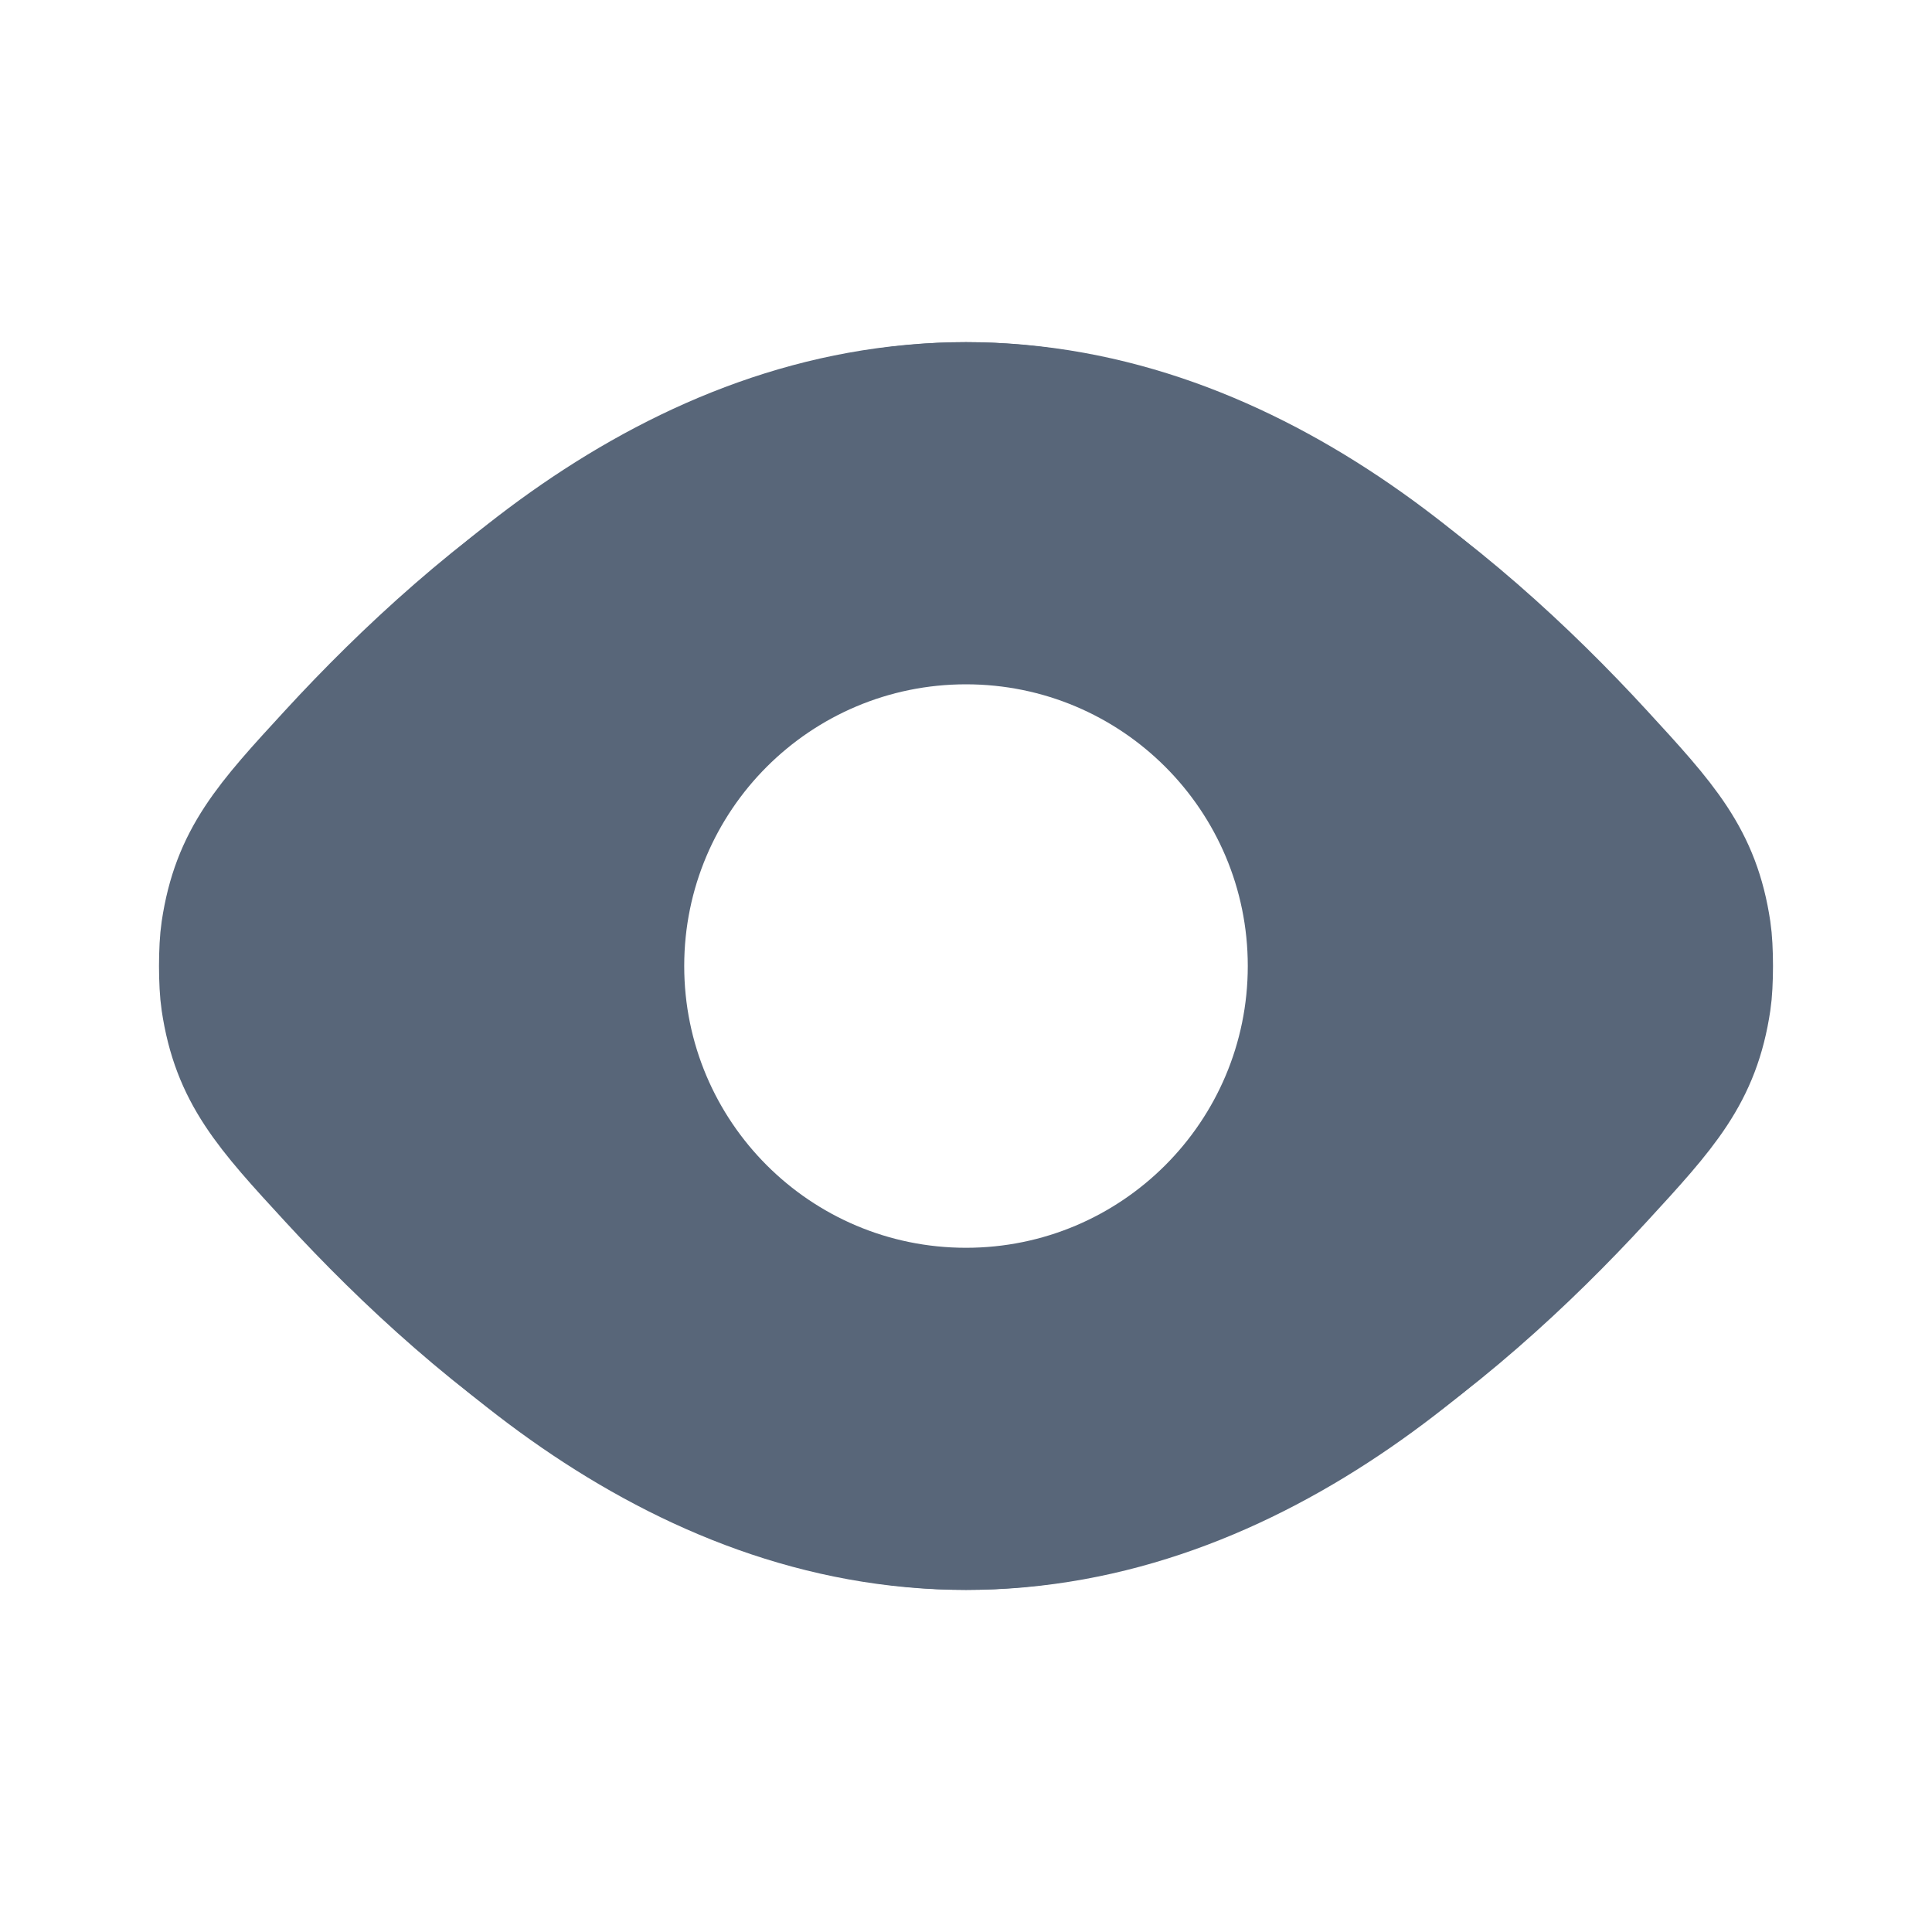
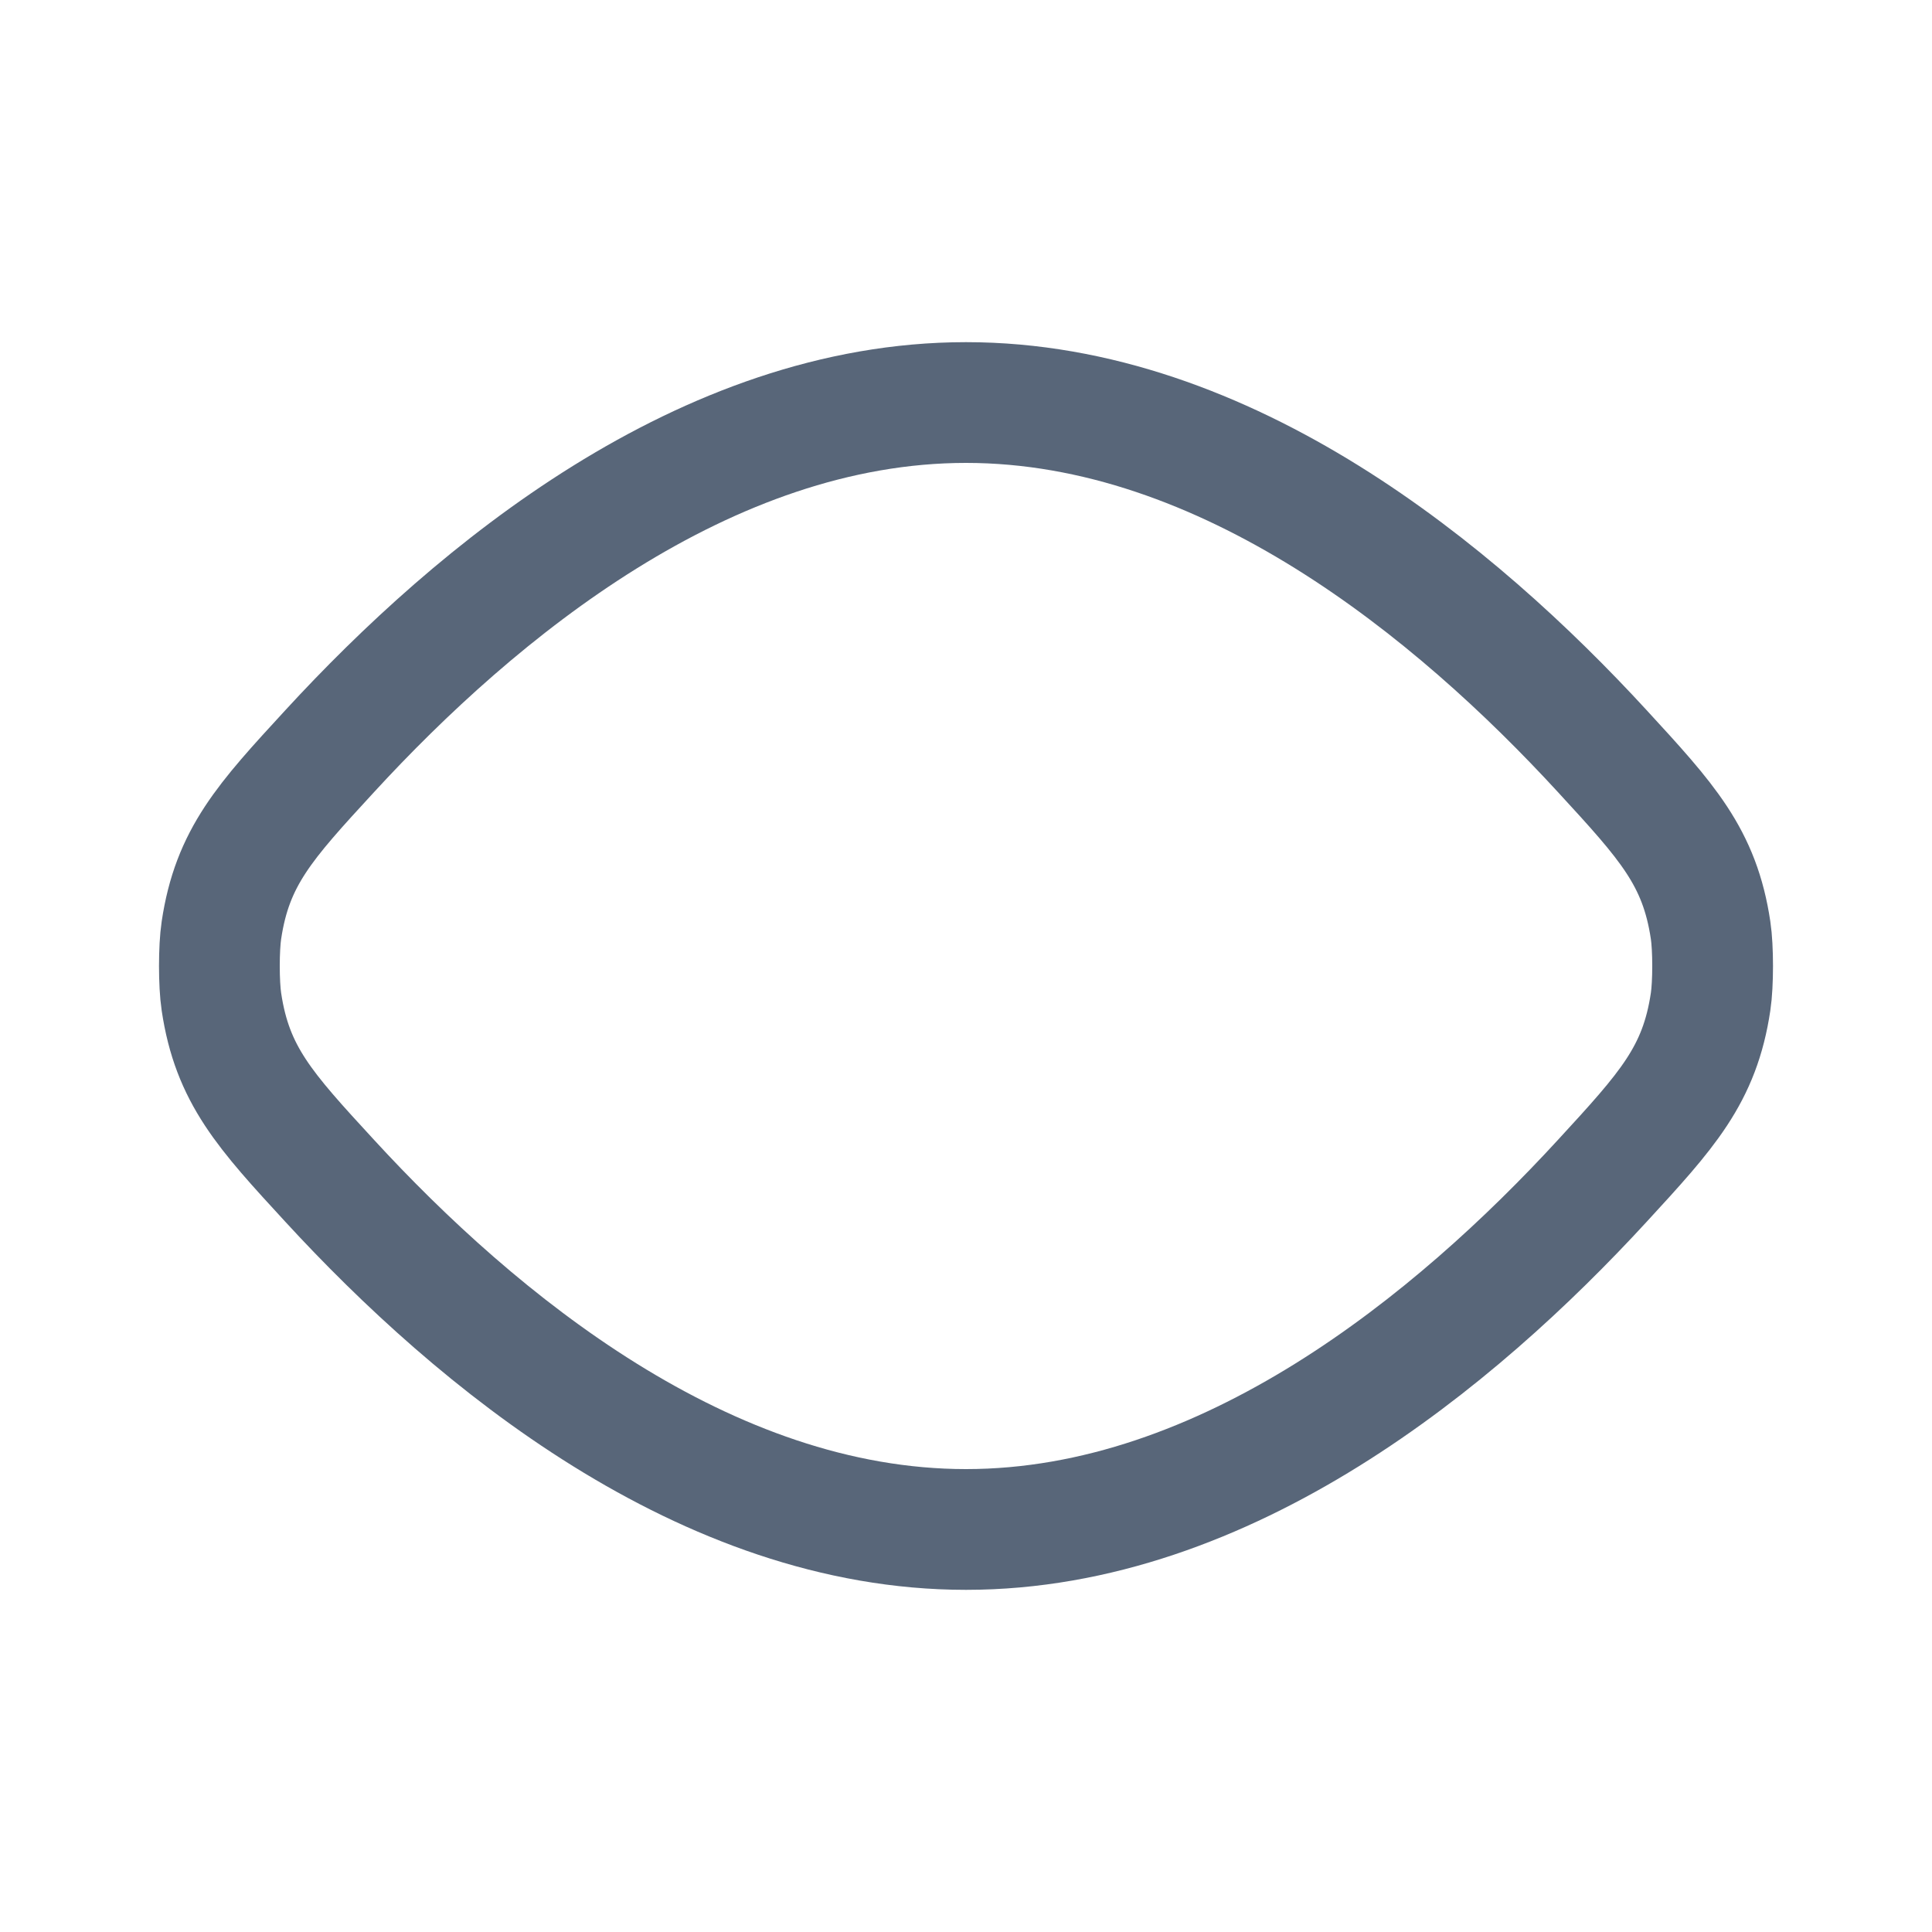
<svg xmlns="http://www.w3.org/2000/svg" width="20" height="20" viewBox="0 0 20 20" fill="none">
-   <path d="M10 3.542C13.353 3.542 15.908 6.016 17.368 7.902C17.893 8.58 18.156 8.92 18.252 9.644C18.274 9.815 18.274 10.185 18.252 10.356C18.156 11.08 17.893 11.419 17.368 12.097C15.908 13.983 13.353 16.459 10 16.459C6.647 16.459 4.092 13.983 2.632 12.097C2.107 11.419 1.844 11.08 1.748 10.356C1.725 10.185 1.725 9.815 1.748 9.644C1.844 8.92 2.107 8.58 2.632 7.902C4.092 6.016 6.647 3.542 10 3.542ZM10 7.084C8.389 7.084 7.083 8.389 7.083 10C7.083 11.611 8.389 12.917 10 12.917C11.611 12.917 12.917 11.611 12.917 10C12.917 8.389 11.611 7.084 10 7.084Z" fill="#586679" />
-   <path d="M10 4.167C12.701 4.167 15.071 6.127 16.586 7.775C17.258 8.506 17.595 8.872 17.708 9.63C17.736 9.815 17.736 10.185 17.708 10.37C17.595 11.128 17.258 11.494 16.586 12.225C15.071 13.873 12.701 15.833 10 15.833C7.299 15.833 4.929 13.873 3.414 12.225C2.741 11.494 2.405 11.128 2.292 10.37C2.264 10.185 2.264 9.815 2.292 9.63C2.405 8.872 2.741 8.506 3.414 7.775C4.929 6.127 7.299 4.167 10 4.167Z" stroke="#586679" stroke-width="1.25" stroke-linejoin="round" />
+   <path d="M10 4.167C12.701 4.167 15.071 6.127 16.586 7.775C17.258 8.506 17.595 8.872 17.708 9.63C17.736 9.815 17.736 10.185 17.708 10.37C17.595 11.128 17.258 11.494 16.586 12.225C15.071 13.873 12.701 15.833 10 15.833C7.299 15.833 4.929 13.873 3.414 12.225C2.741 11.494 2.405 11.128 2.292 10.37C2.264 10.185 2.264 9.815 2.292 9.63C2.405 8.872 2.741 8.506 3.414 7.775C4.929 6.127 7.299 4.167 10 4.167" stroke="#586679" stroke-width="1.25" stroke-linejoin="round" />
</svg>